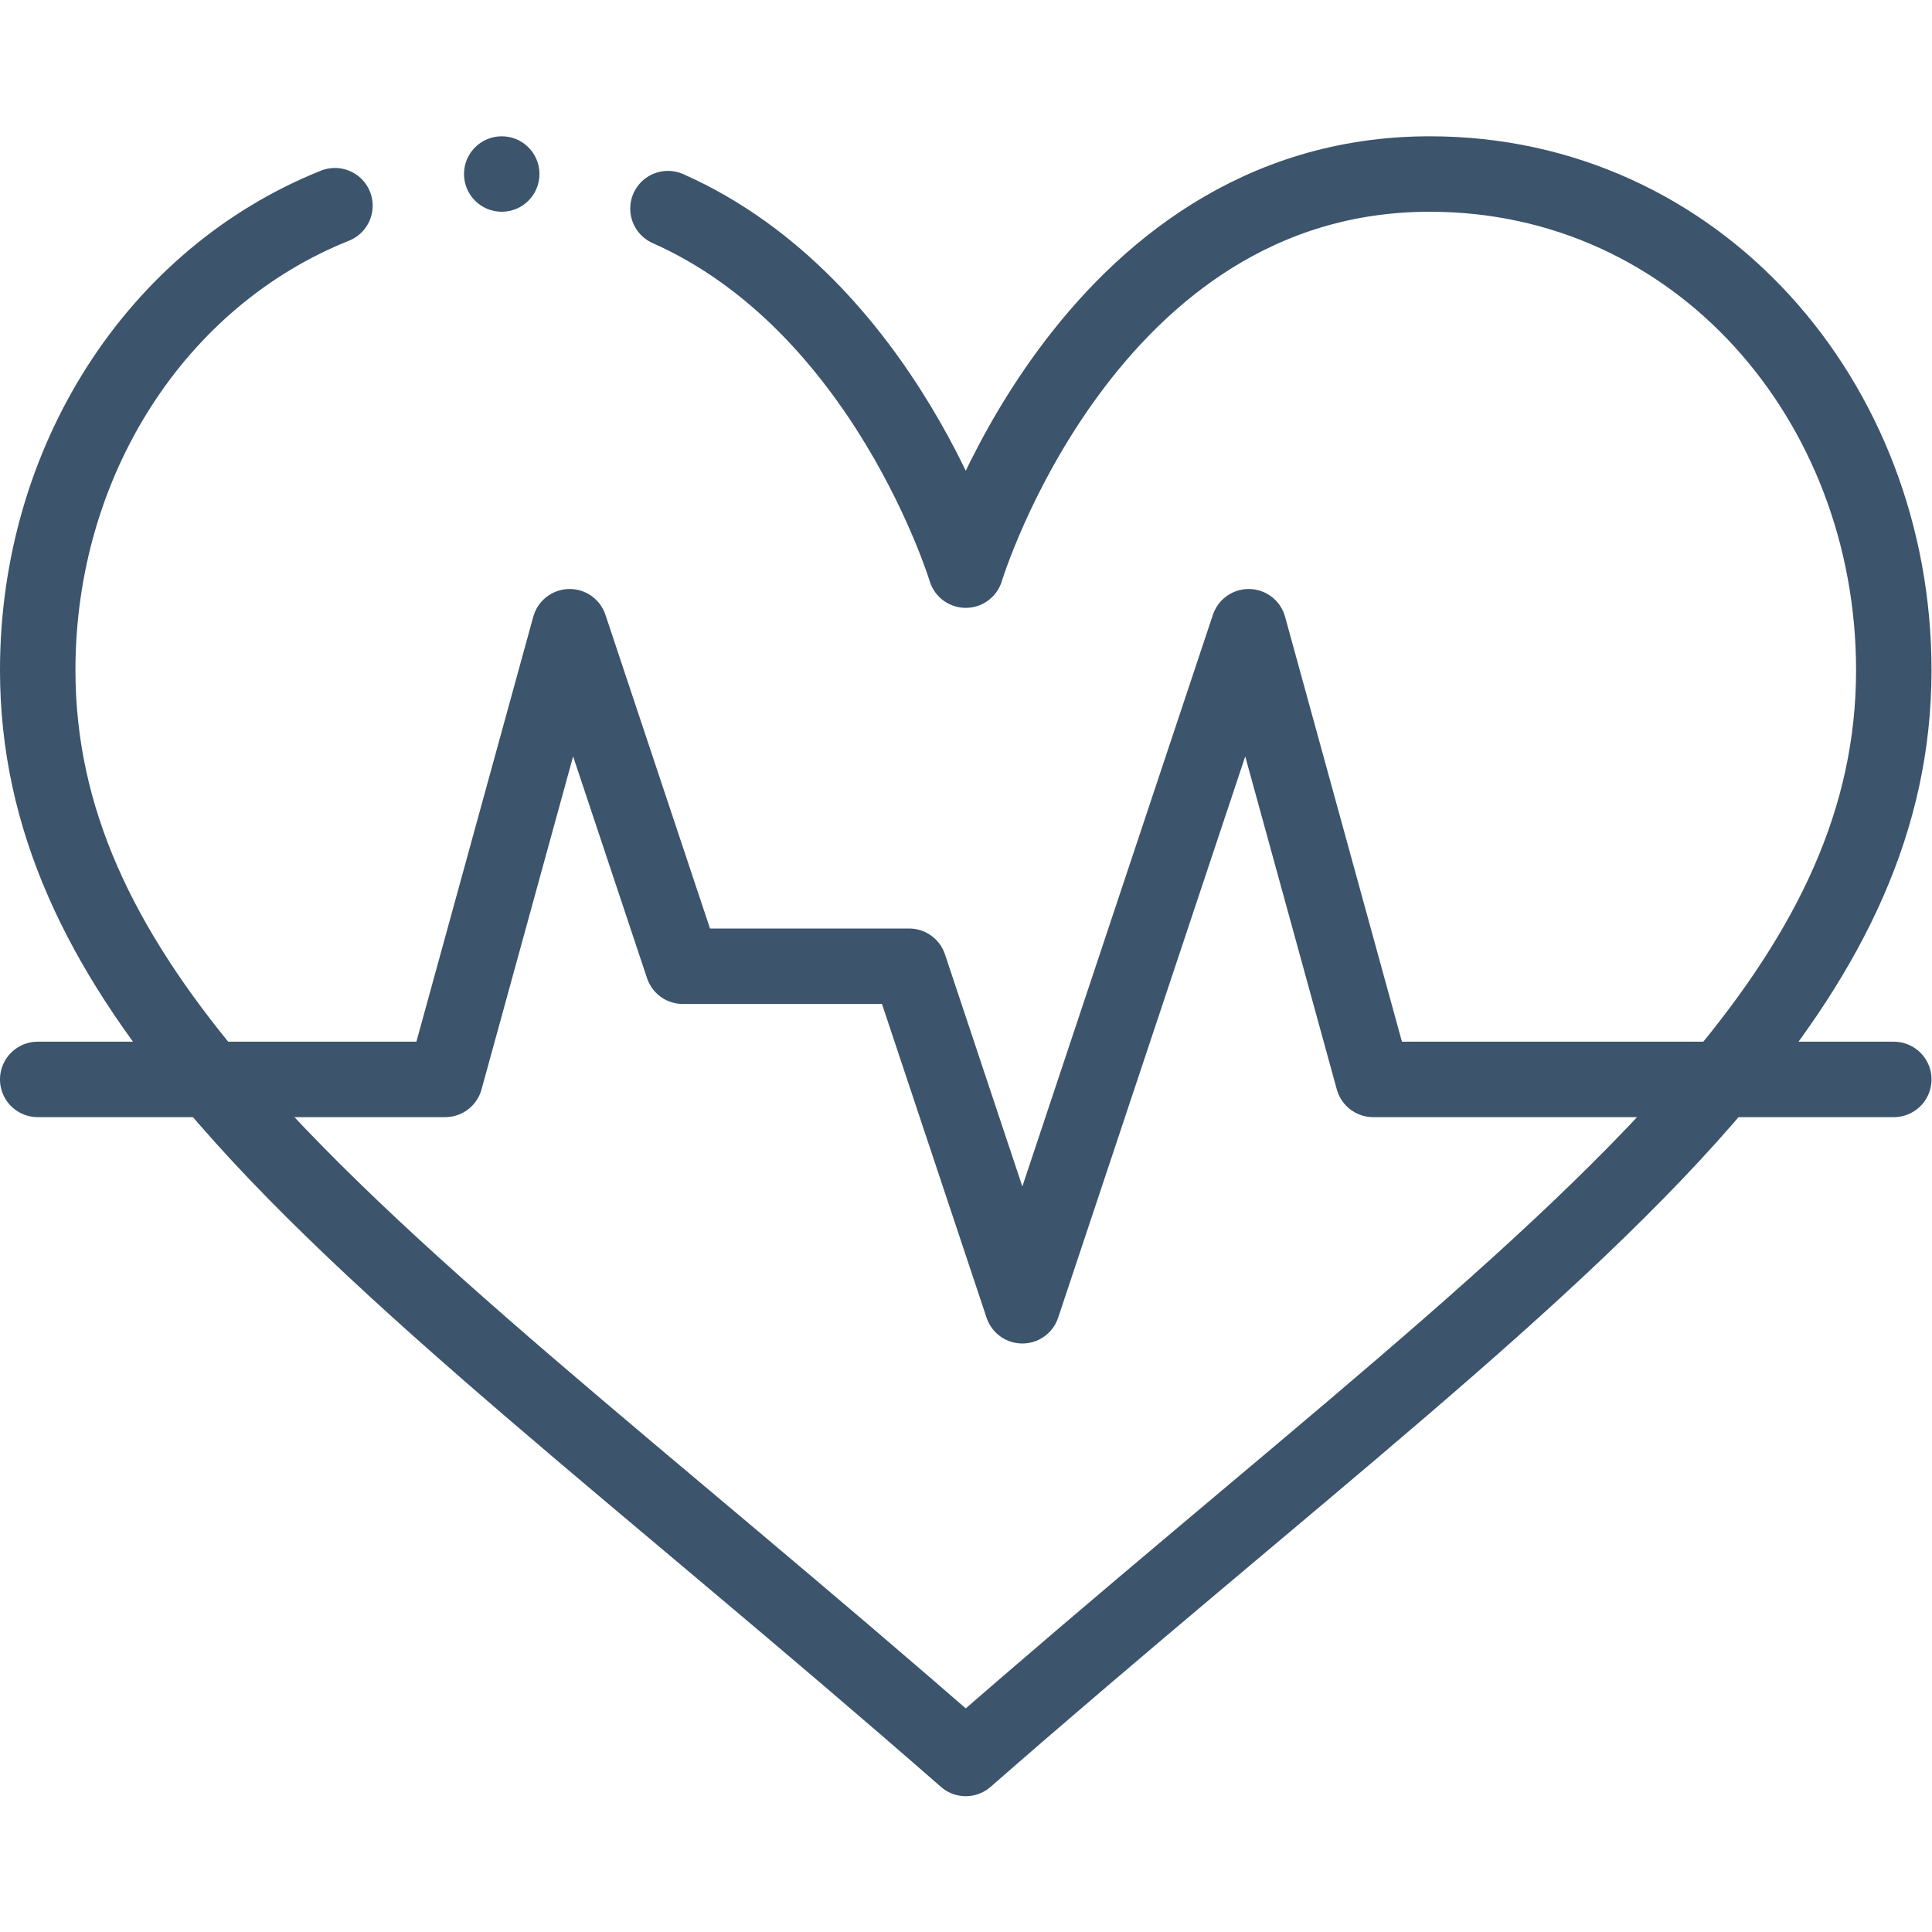
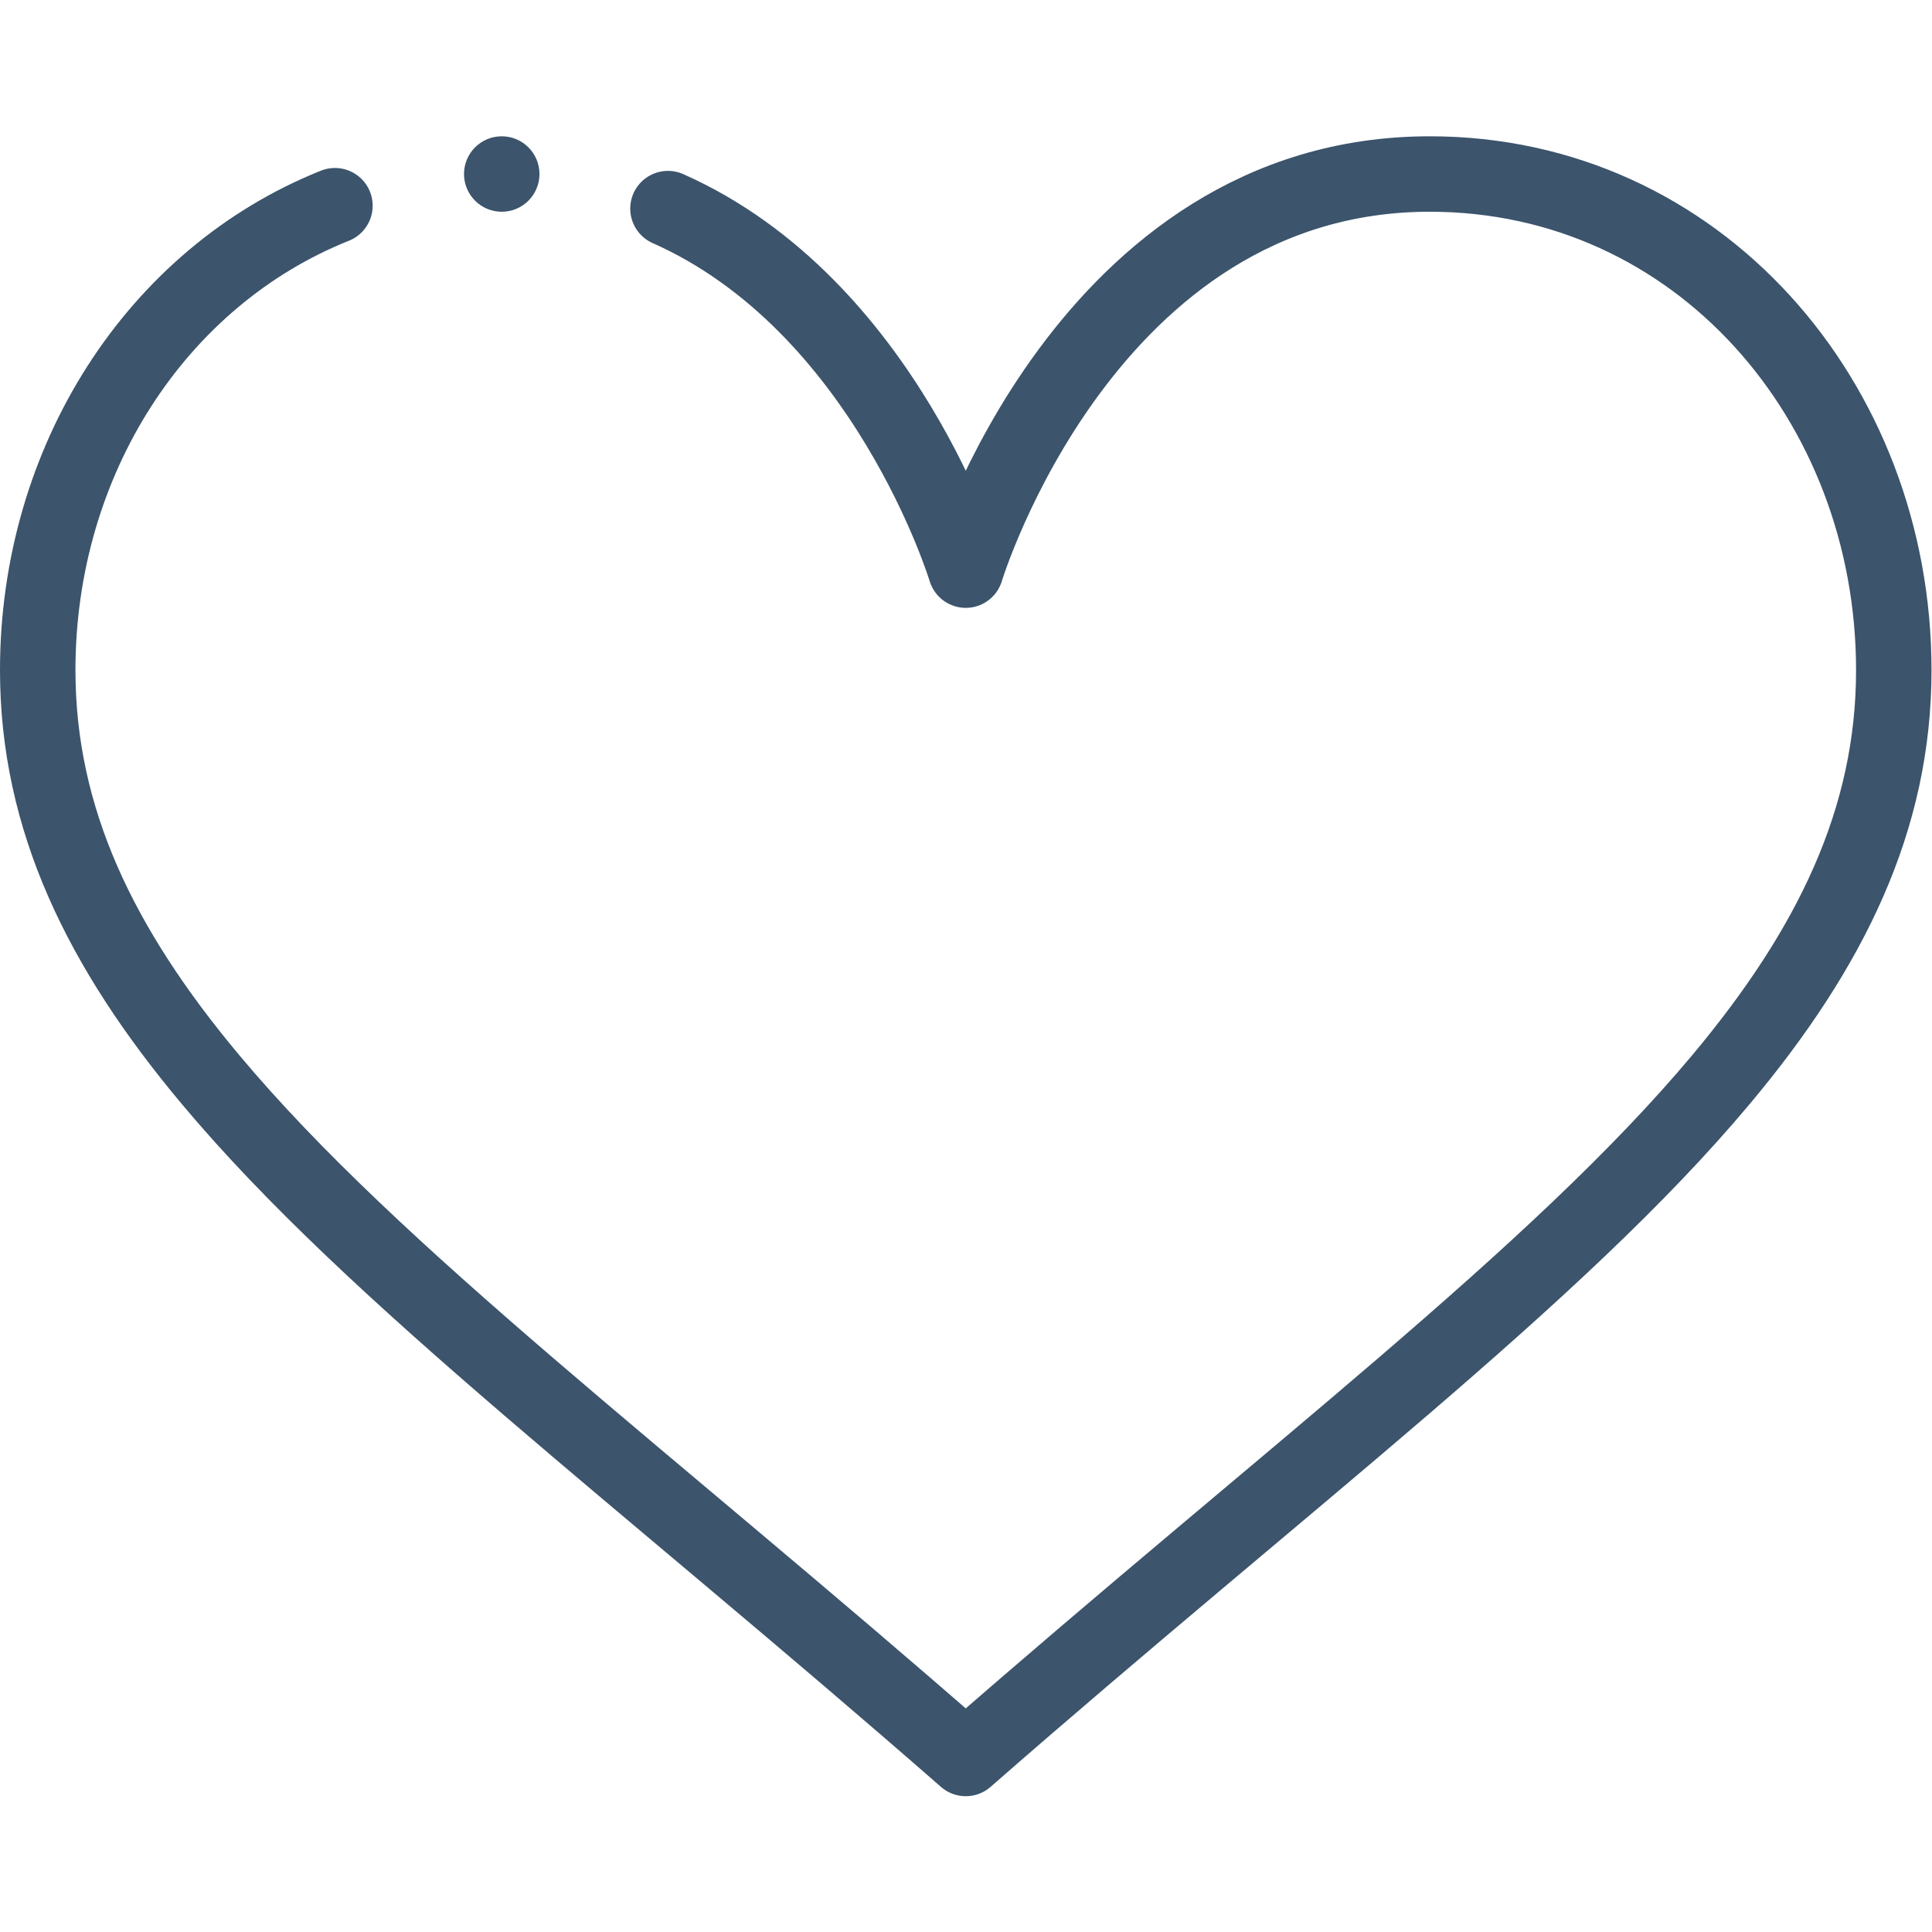
<svg xmlns="http://www.w3.org/2000/svg" version="1.1" width="512" height="512" x="0" y="0" viewBox="0 0 682.667 682.667" style="enable-background:new 0 0 512 512" xml:space="preserve" class="">
  <g>
    <defs>
      <clipPath id="a" clipPathUnits="userSpaceOnUse">
        <path d="M0 512h512V0H0Z" fill="#3c546c" opacity="1" data-original="#000000" />
      </clipPath>
    </defs>
    <g clip-path="url(#a)" transform="matrix(1.333 0 0 -1.333 0 682.667)">
-       <path d="M0 0h108l33 120 30-90h60l30-90 60 180L354 0h138" style="stroke-width:20;stroke-linecap:round;stroke-linejoin:round;stroke-miterlimit:10;stroke-dasharray:none;stroke-opacity:1" transform="translate(10 226)" fill="none" stroke="#3c546c" stroke-width="20" stroke-linecap="round" stroke-linejoin="round" stroke-miterlimit="10" stroke-dasharray="none" stroke-opacity="" data-original="#000000" class="" opacity="1" />
      <path d="M0 0c0-5.522-4.477-10-10-10S-20-5.522-20 0s4.477 10 10 10S0 5.522 0 0" style="fill-opacity:1;fill-rule:nonzero;stroke:none" transform="translate(143 466)" fill="#3c546c" data-original="#000000" opacity="1" />
      <path d="M0 0c57.661-25.575 78.939-95.831 78.939-95.831s31.8 105 123 105c71.04 0 123-60.2 123-131.52 0-39.53-16.65-73.7-45.77-108.48-43.52-52.01-114.93-105.37-200.23-180-85.3 74.63-156.71 127.99-200.23 180-29.12 34.78-45.77 68.95-45.77 108.48 0 55.455 31.414 104.186 78.786 123.123" style="stroke-width:20;stroke-linecap:round;stroke-linejoin:round;stroke-miterlimit:10;stroke-dasharray:none;stroke-opacity:1" transform="translate(177.061 456.831)" fill="none" stroke="#3c546c" stroke-width="20" stroke-linecap="round" stroke-linejoin="round" stroke-miterlimit="10" stroke-dasharray="none" stroke-opacity="" data-original="#000000" class="" opacity="1" />
    </g>
  </g>
</svg>